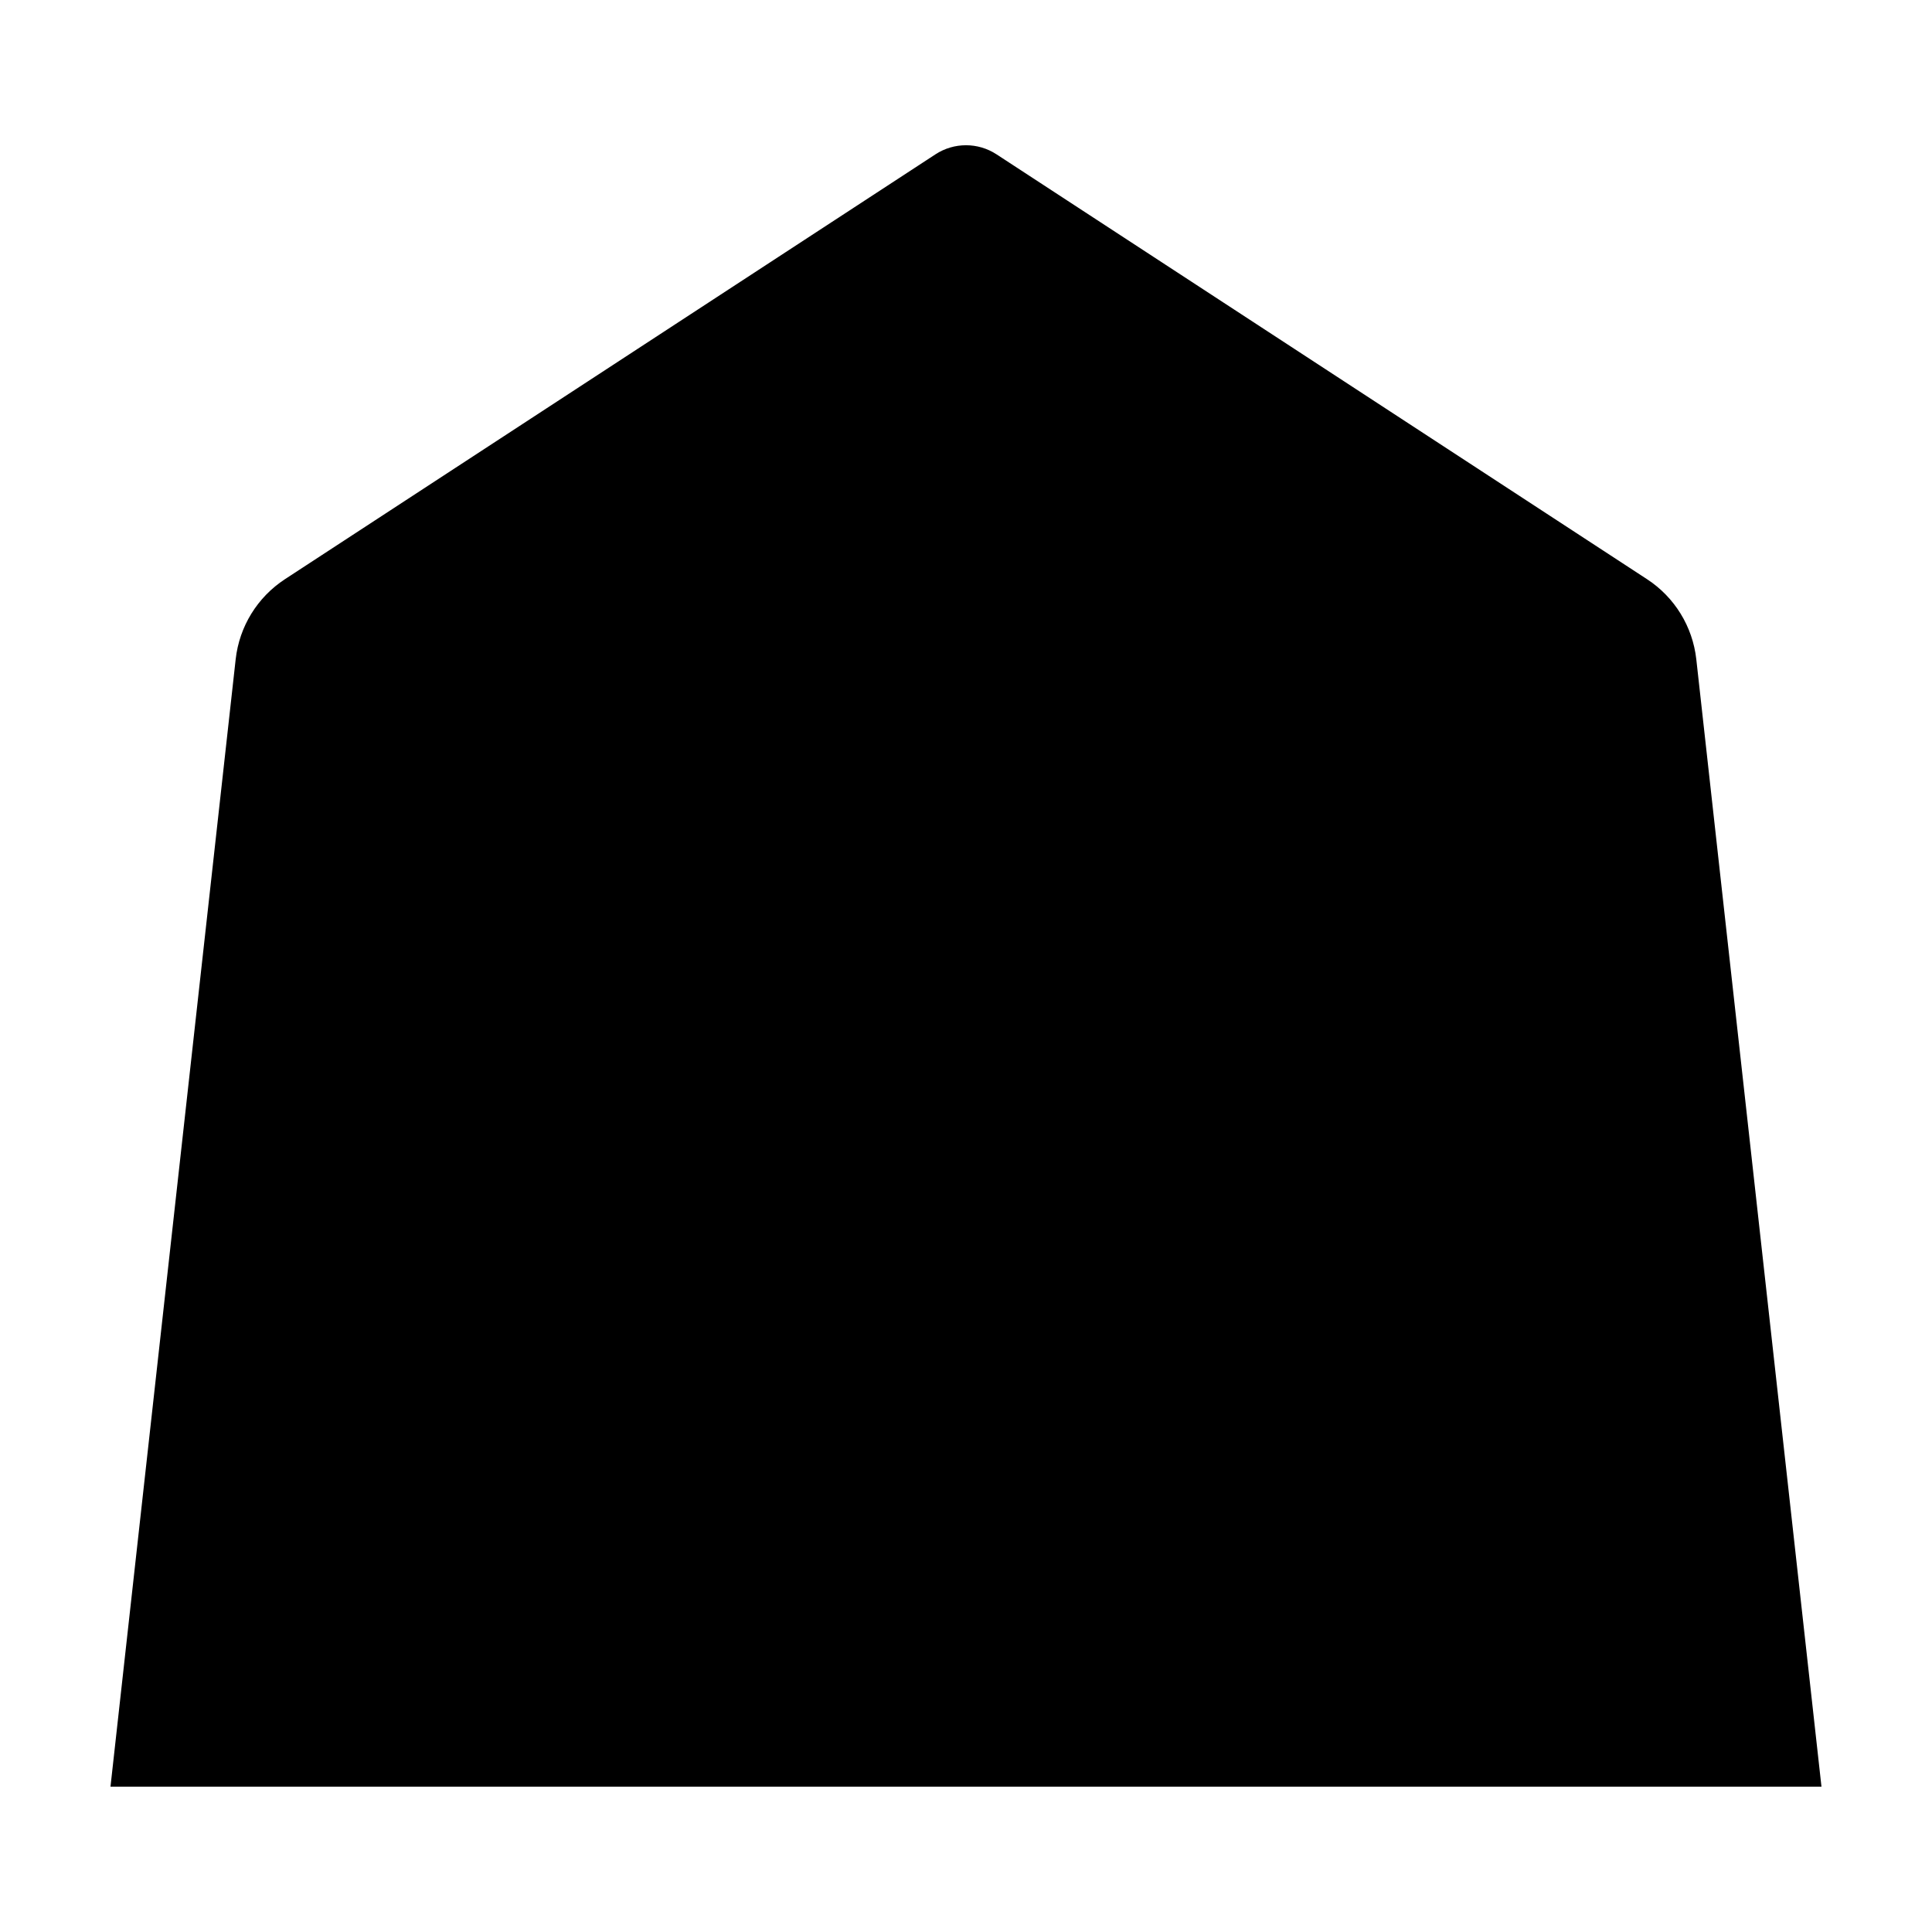
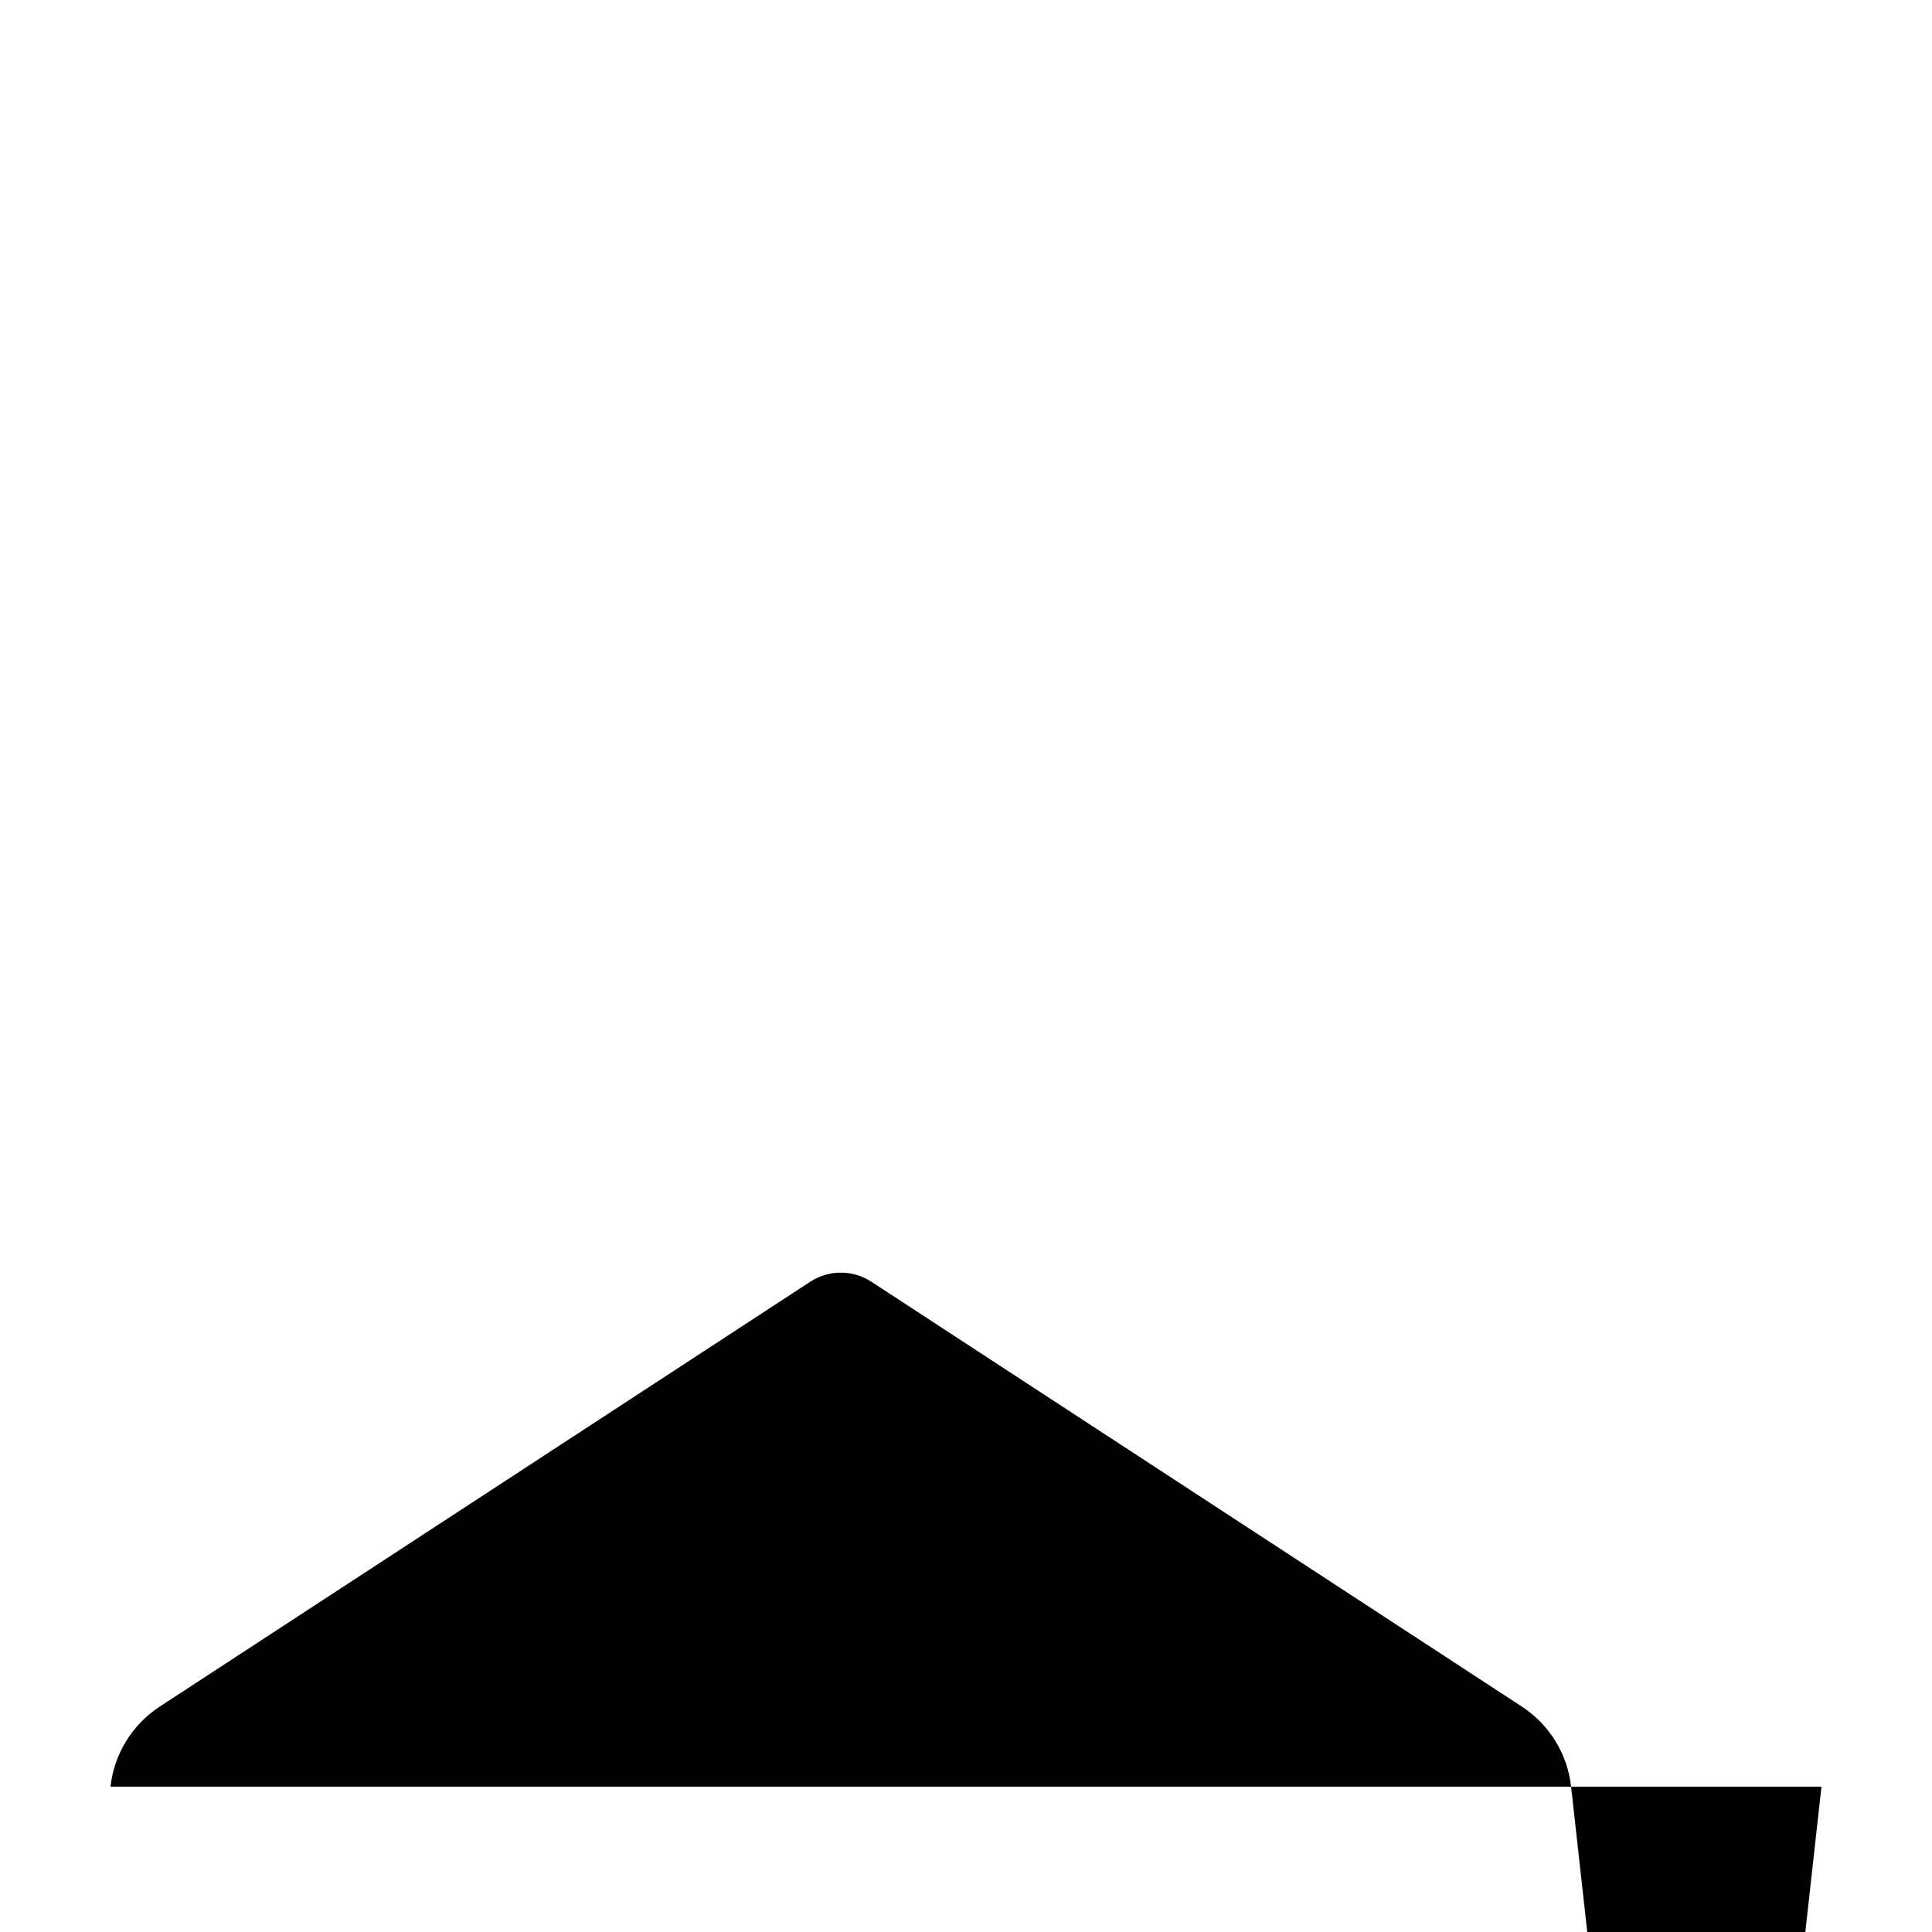
<svg xmlns="http://www.w3.org/2000/svg" fill="#000000" width="800px" height="800px" version="1.1" viewBox="144 144 512 512">
-   <path d="m626.71 617.49h-453.43s26.484-238.52 33.176-298.77c0.961-8.672 5.75-16.453 13.055-21.227 35.43-23.141 142.11-92.812 172.39-112.59 4.922-3.215 11.273-3.215 16.191 0 30.285 19.781 136.96 89.453 172.39 112.59 7.305 4.769 12.09 12.555 13.055 21.227 6.691 60.246 33.172 298.77 33.172 298.77z" fill-rule="evenodd" />
+   <path d="m626.71 617.49h-453.43c0.961-8.672 5.75-16.453 13.055-21.227 35.43-23.141 142.11-92.812 172.39-112.59 4.922-3.215 11.273-3.215 16.191 0 30.285 19.781 136.96 89.453 172.39 112.59 7.305 4.769 12.09 12.555 13.055 21.227 6.691 60.246 33.172 298.77 33.172 298.77z" fill-rule="evenodd" />
</svg>